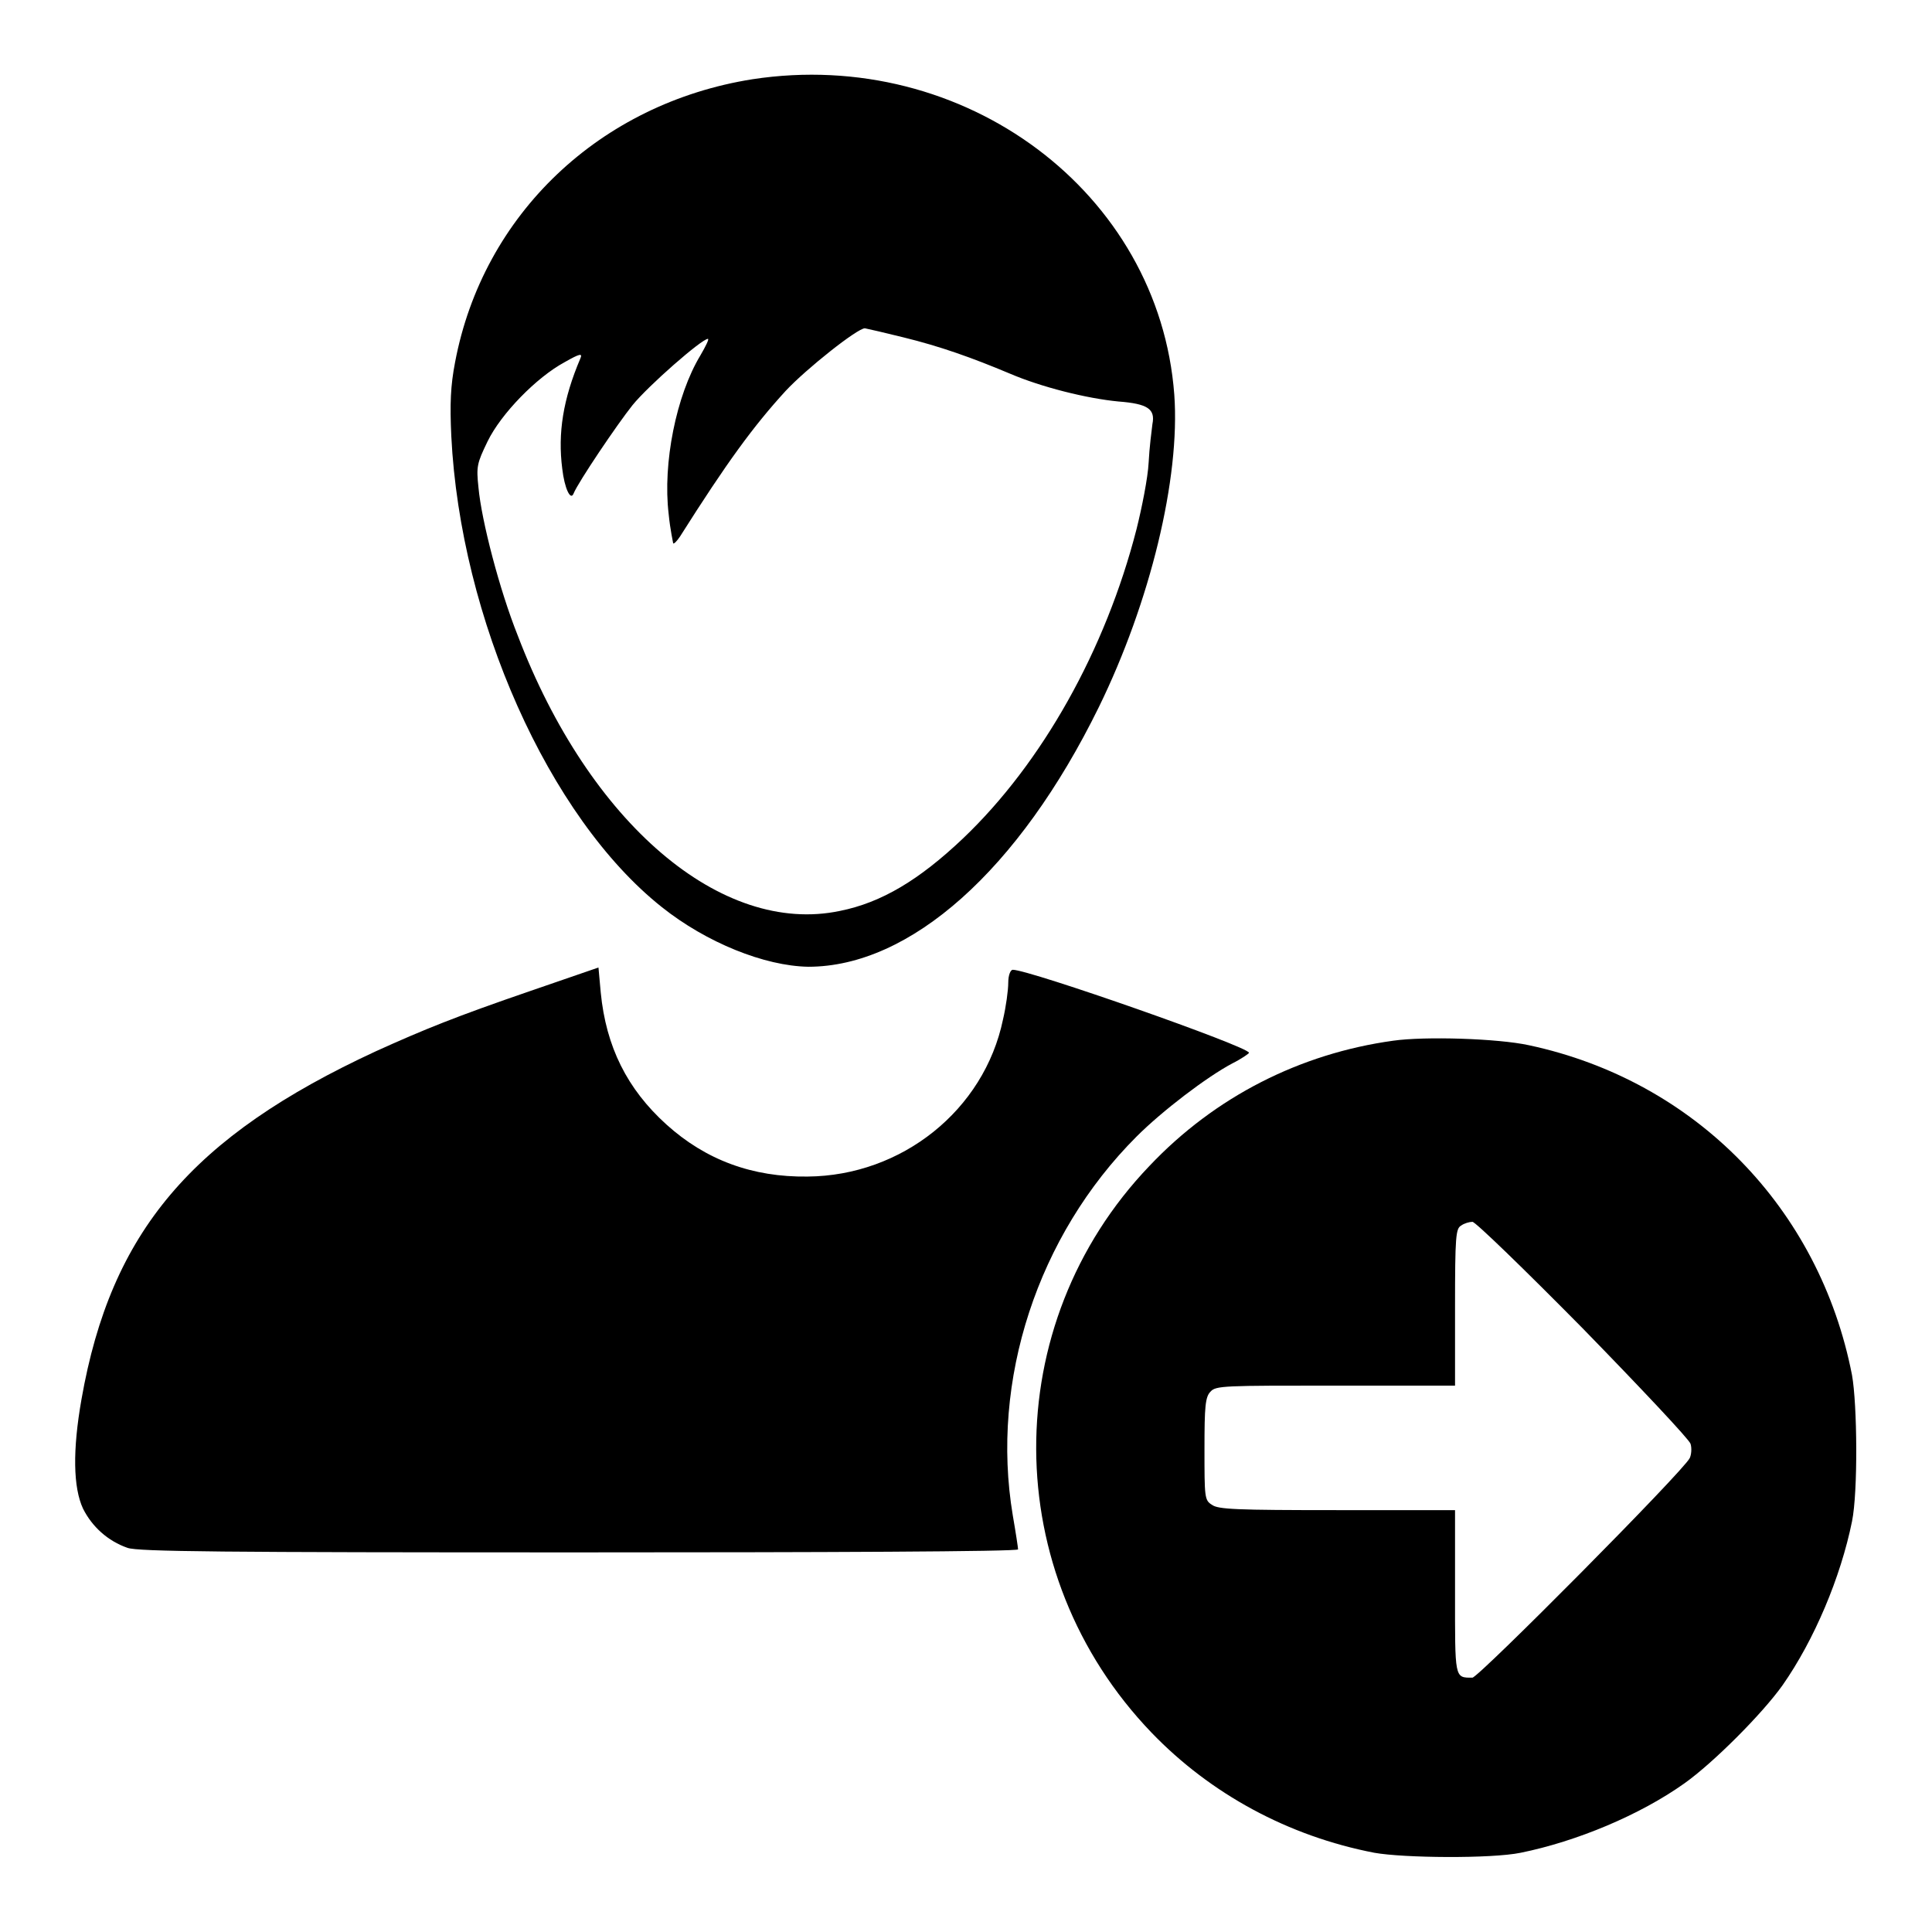
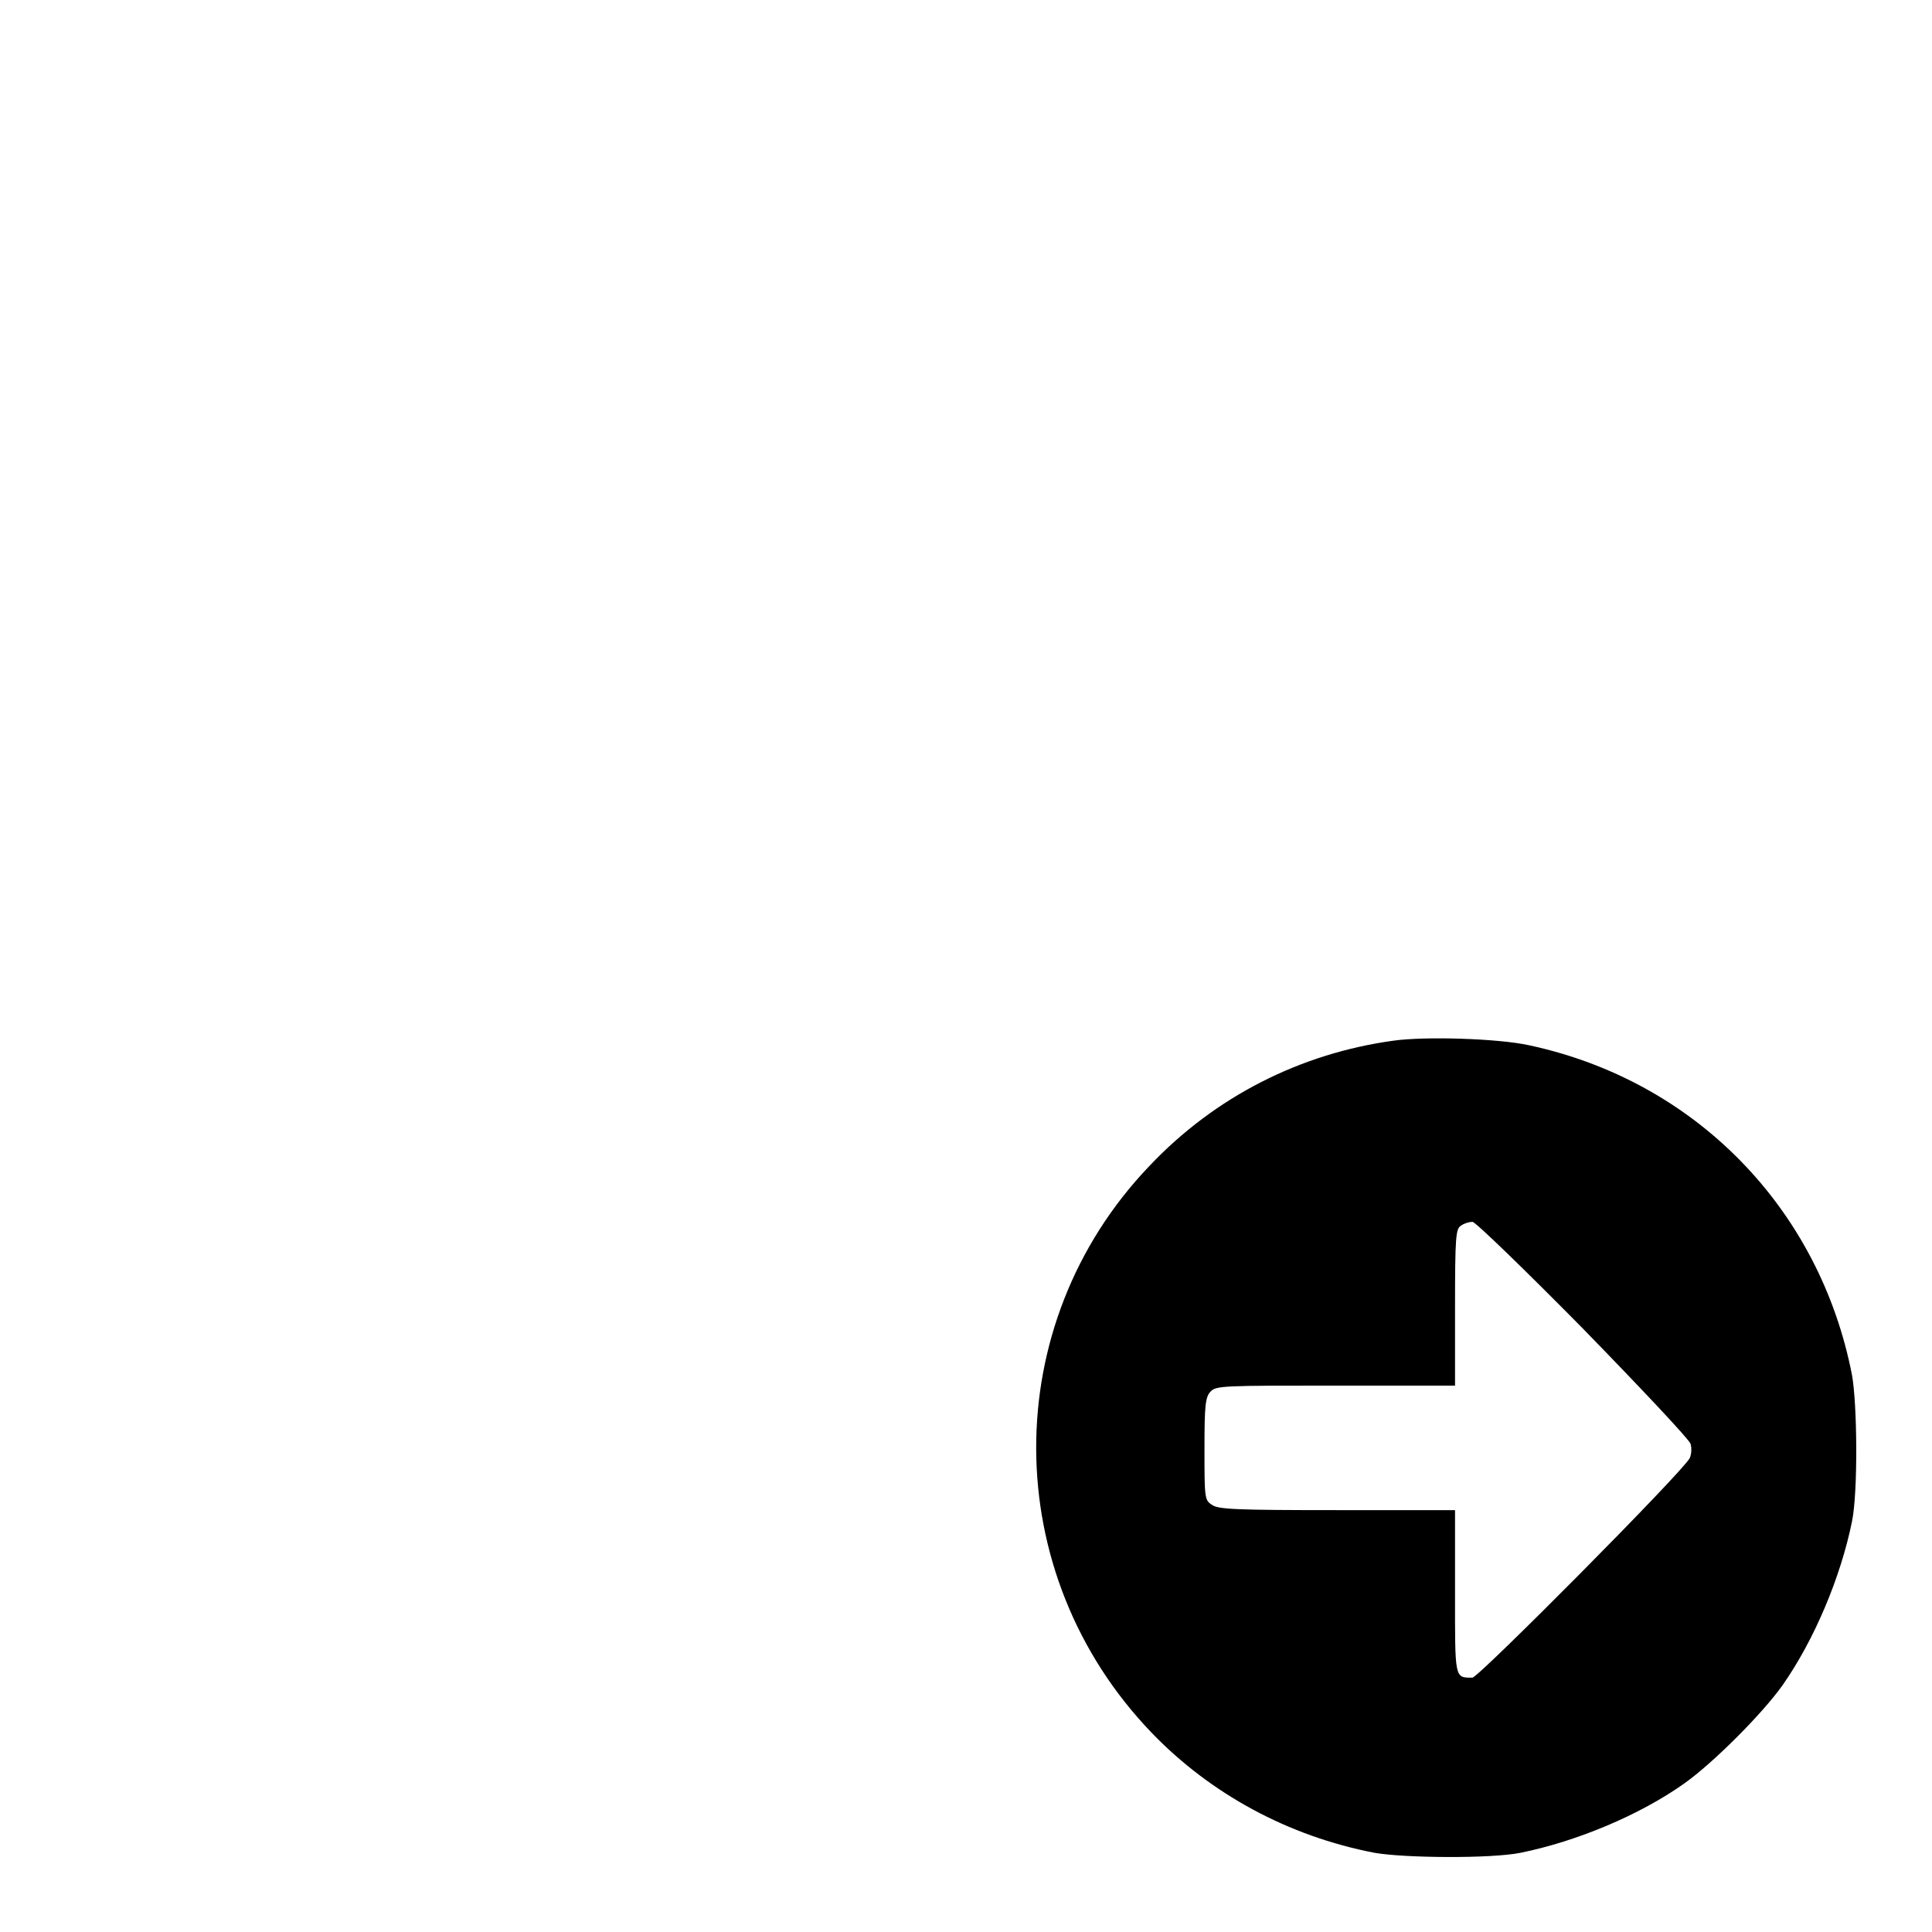
<svg xmlns="http://www.w3.org/2000/svg" version="1.1" x="0px" y="0px" viewBox="0 0 256 256" enable-background="new 0 0 256 256" xml:space="preserve">
  <g>
    <g>
      <g>
-         <path fill="#000000" d="M99.7,10.5C79.5,13.7,64,28.4,60.3,48c-0.6,3.1-0.7,5.5-0.5,9.8c1.2,24.1,12.9,50.5,27.9,62.4c5.9,4.7,13.6,7.8,19.4,7.9c13.5,0,27.9-12.8,38.5-34.4c6.8-13.9,10.8-30.3,10-41.4C153.6,25.5,127.8,6.2,99.7,10.5z M119.7,44.7c4.9,1.2,9.1,2.7,14.1,4.8c4.2,1.8,10.2,3.3,14.4,3.7c3.9,0.3,4.9,1,4.5,3c-0.1,0.8-0.4,3.1-0.5,5.1c-0.1,2-0.9,6-1.6,8.8c-4.1,16-12.5,31-23,41c-5.8,5.5-10.8,8.5-16.3,9.6c-15.7,3.3-33.2-11.6-42.7-36.5c-2.4-6-4.8-15.2-5.2-19.6c-0.3-2.8-0.2-3.2,1.2-6.1c1.8-3.7,6.5-8.5,10.2-10.5c2.1-1.2,2.4-1.2,2.1-0.5c-2.3,5.4-3,9.9-2.4,14.6c0.3,2.6,1.1,4.3,1.5,3.3c0.6-1.5,5.8-9.2,7.8-11.7c2.1-2.6,9.2-8.8,10-8.8c0.2,0-0.3,1-1,2.2c-3.2,5.3-5,14.3-4.2,21c0.2,2.1,0.6,3.8,0.6,3.9c0.1,0.1,0.5-0.3,0.9-0.9c6.2-9.8,9.7-14.6,14-19.3c2.7-2.9,9.5-8.3,10.5-8.3C115.1,43.6,117.3,44.1,119.7,44.7z" />
-         <path fill="#000000" d="M70.3,131.3c-9.9,3.4-14.1,5.1-20.5,8c-24.4,11.3-35.1,23.9-39,46.1c-1.2,6.8-1.1,11.7,0.2,14.5c1.2,2.4,3.3,4.3,5.9,5.2c1.4,0.5,12.5,0.6,59.9,0.6c31.9,0,58.1-0.1,58.1-0.4c0-0.2-0.3-2.2-0.7-4.5c-3-17.9,3.3-37.1,16.4-50.2c3.4-3.4,9.3-7.9,12.7-9.7c1.2-0.6,2.2-1.3,2.2-1.4c0-0.8-29.1-11-31.3-11c-0.3,0-0.6,0.7-0.6,1.7c0,1-0.3,3.2-0.7,4.9c-2.5,12-13.4,20.7-25.9,20.8c-7.3,0.1-13.5-2.2-18.7-6.9c-5.2-4.7-8-10.3-8.7-17.5l-0.3-3.3L70.3,131.3z" />
        <path fill="#000000" d="M184.6,137.9c-12.3,1.7-23.6,7.4-32.3,16.6c-20.1,21-20,54,0.3,75.1c7.8,8.1,18.1,13.7,29.5,15.9c3.9,0.7,15.5,0.8,19.4,0c7.4-1.5,15.8-5,21.7-9.2c3.8-2.7,10.3-9.2,13-13c4.2-6,7.7-14.3,9.2-21.7c0.8-3.9,0.7-15.5,0-19.4c-4.3-22.1-20.8-39-42.8-43.7C198.5,137.6,188.8,137.3,184.6,137.9z M209.7,176c7.7,7.9,14.1,14.7,14.3,15.3c0.2,0.6,0.1,1.5-0.1,1.9c-0.8,1.7-28,29.1-28.8,29.1c-2.4,0-2.3,0.2-2.3-11.4v-10.8h-15.6c-13.4,0-15.8-0.1-16.6-0.7c-1-0.6-1-1-1-7.4c0-5.6,0.1-6.9,0.8-7.6c0.7-0.8,1.8-0.8,16.6-0.8h15.8v-10.4c0-9.4,0.1-10.4,0.8-10.8c0.4-0.3,1.1-0.5,1.5-0.5C195.4,161.8,202,168.2,209.7,176z" />
      </g>
    </g>
  </g>
</svg>